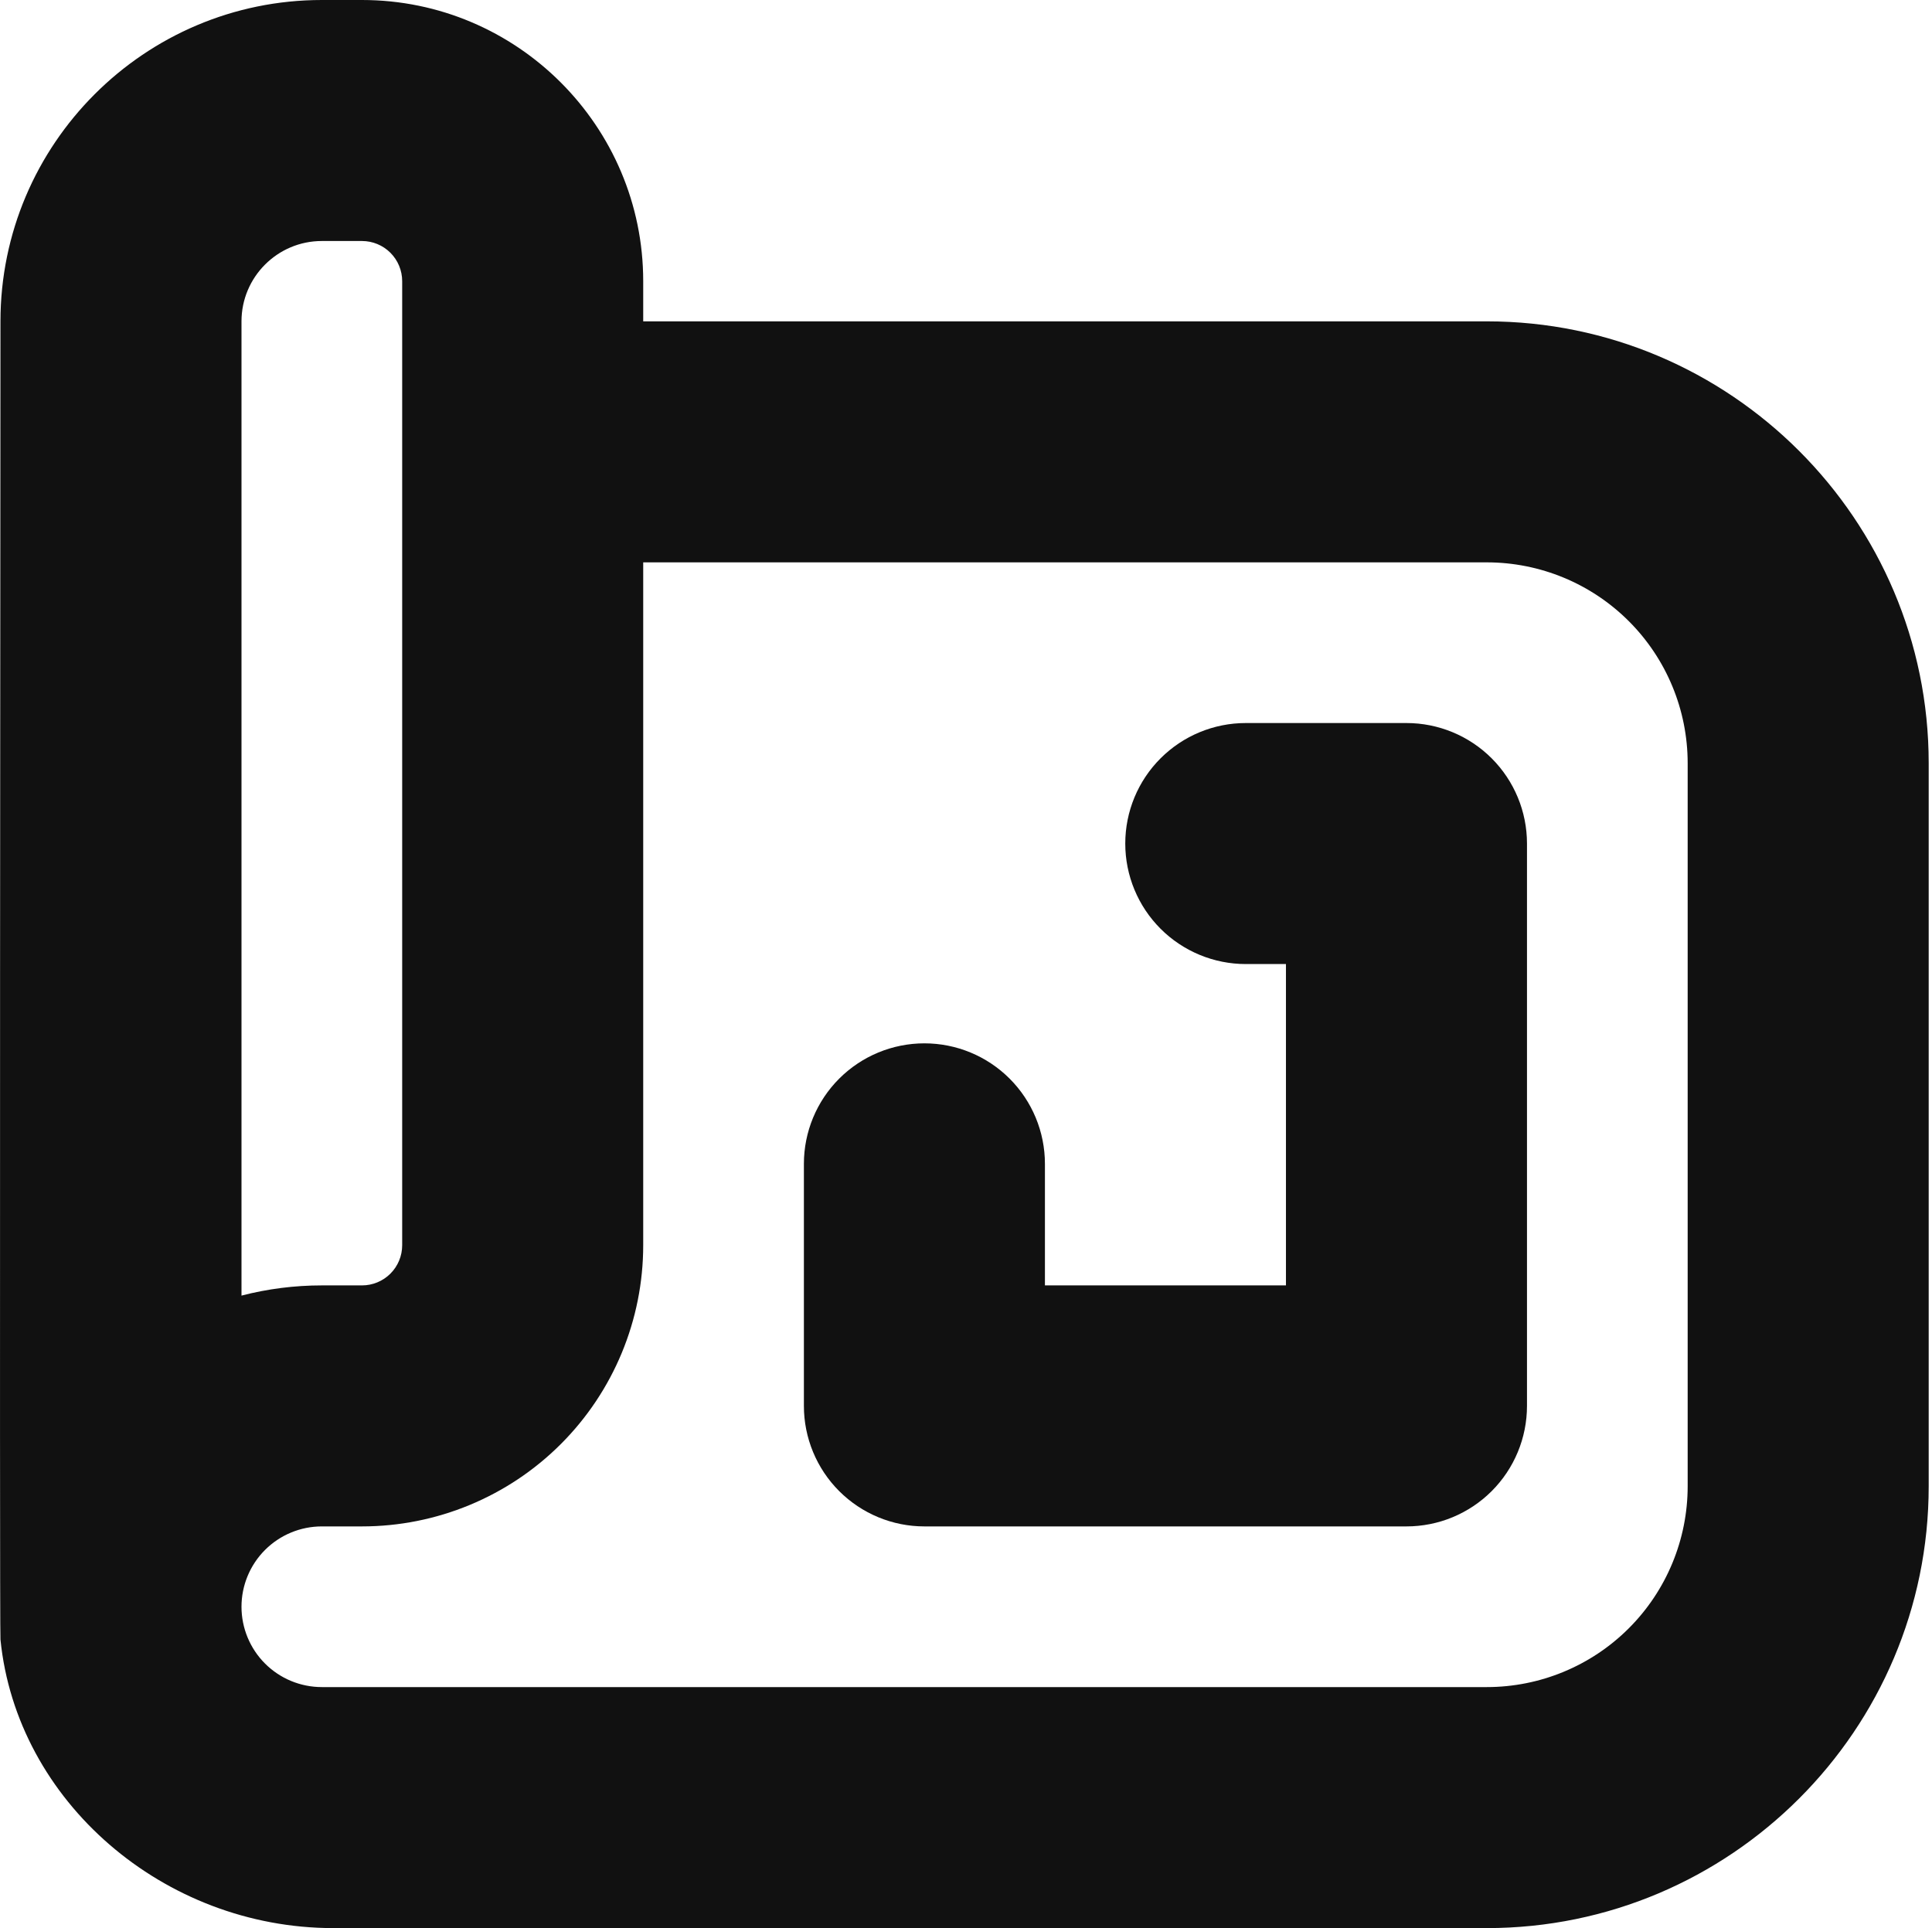
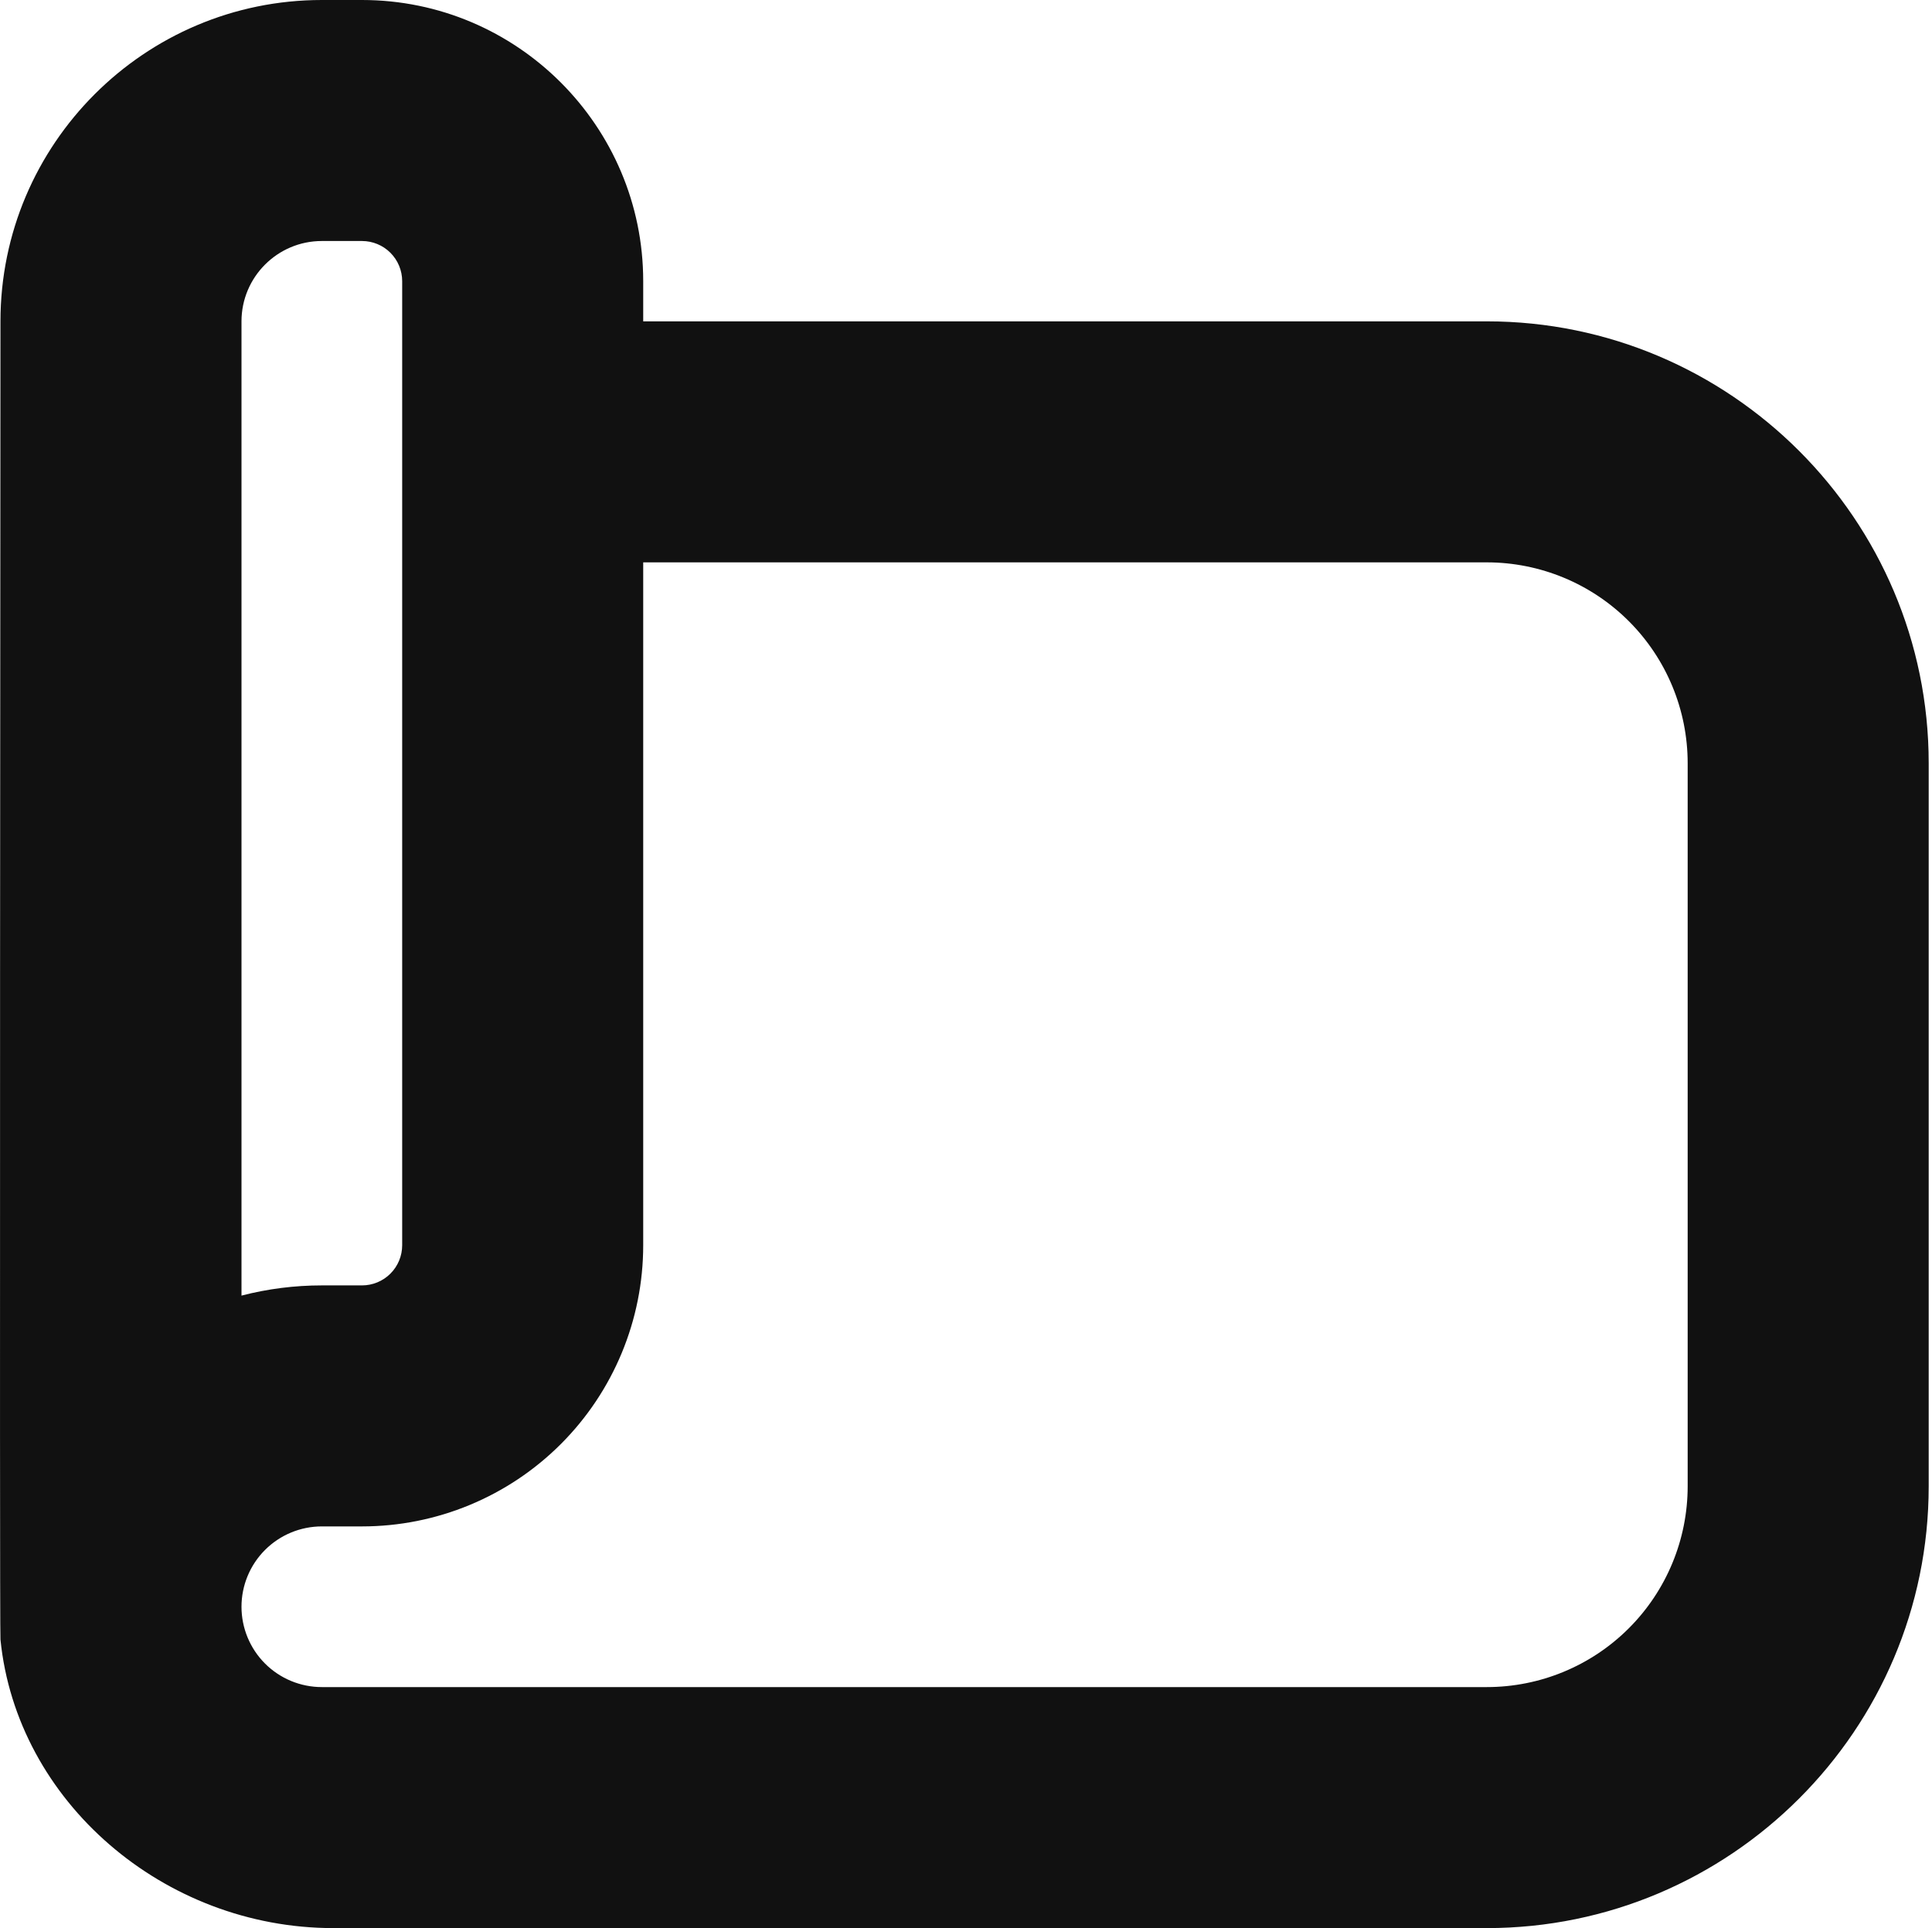
<svg xmlns="http://www.w3.org/2000/svg" width="513" height="512" viewBox="0 0 513 512" fill="none">
-   <path d="M373.457 192H330.79C322.303 192 314.164 195.371 308.162 201.373C302.161 207.374 298.79 215.513 298.79 224C298.79 232.487 302.161 240.626 308.162 246.627C314.164 252.629 322.303 256 330.79 256H341.457V341.333H277.457V309.056C277.457 300.569 274.085 292.43 268.084 286.429C262.083 280.427 253.943 277.056 245.457 277.056C236.97 277.056 228.83 280.427 222.829 286.429C216.828 292.43 213.457 300.569 213.457 309.056V373.333C213.457 381.82 216.828 389.96 222.829 395.961C228.83 401.962 236.97 405.333 245.457 405.333H373.457C381.943 405.333 390.083 401.962 396.084 395.961C402.085 389.96 405.457 381.82 405.457 373.333V224C405.457 215.513 402.085 207.374 396.084 201.373C390.083 195.371 381.943 192 373.457 192Z" fill="#111111" />
  <path d="M394.79 85.333H170.79V74.667C170.79 33.493 137.297 0 96.123 0H85.457C38.395 0 0.123 38.272 0.123 85.333C0.123 85.333 -0.154 432.704 0.123 435.371C4.433 478.357 43.494 512 88.507 512H394.79C459.473 512 512.123 459.371 512.123 394.667V202.667C512.123 137.963 459.473 85.333 394.79 85.333ZM64.123 85.333C64.123 73.579 73.681 64 85.457 64H96.123C98.952 64 101.665 65.124 103.666 67.124C105.666 69.125 106.79 71.838 106.79 74.667V330.667C106.79 333.496 105.666 336.209 103.666 338.209C101.665 340.21 98.952 341.333 96.123 341.333H85.457C78.203 341.333 71.035 342.251 64.123 344.043V85.333ZM448.123 394.667C448.123 408.812 442.504 422.377 432.502 432.379C422.5 442.381 408.935 448 394.79 448H85.457C79.799 448 74.372 445.752 70.372 441.752C66.371 437.751 64.123 432.325 64.123 426.667C64.123 421.009 66.371 415.582 70.372 411.582C74.372 407.581 79.799 405.333 85.457 405.333H96.123C115.926 405.333 134.918 397.467 148.921 383.464C162.923 369.461 170.79 350.47 170.79 330.667V149.333H394.79C408.935 149.333 422.5 154.952 432.502 164.954C442.504 174.956 448.123 188.522 448.123 202.667V394.667Z" fill="#111111" />
</svg>